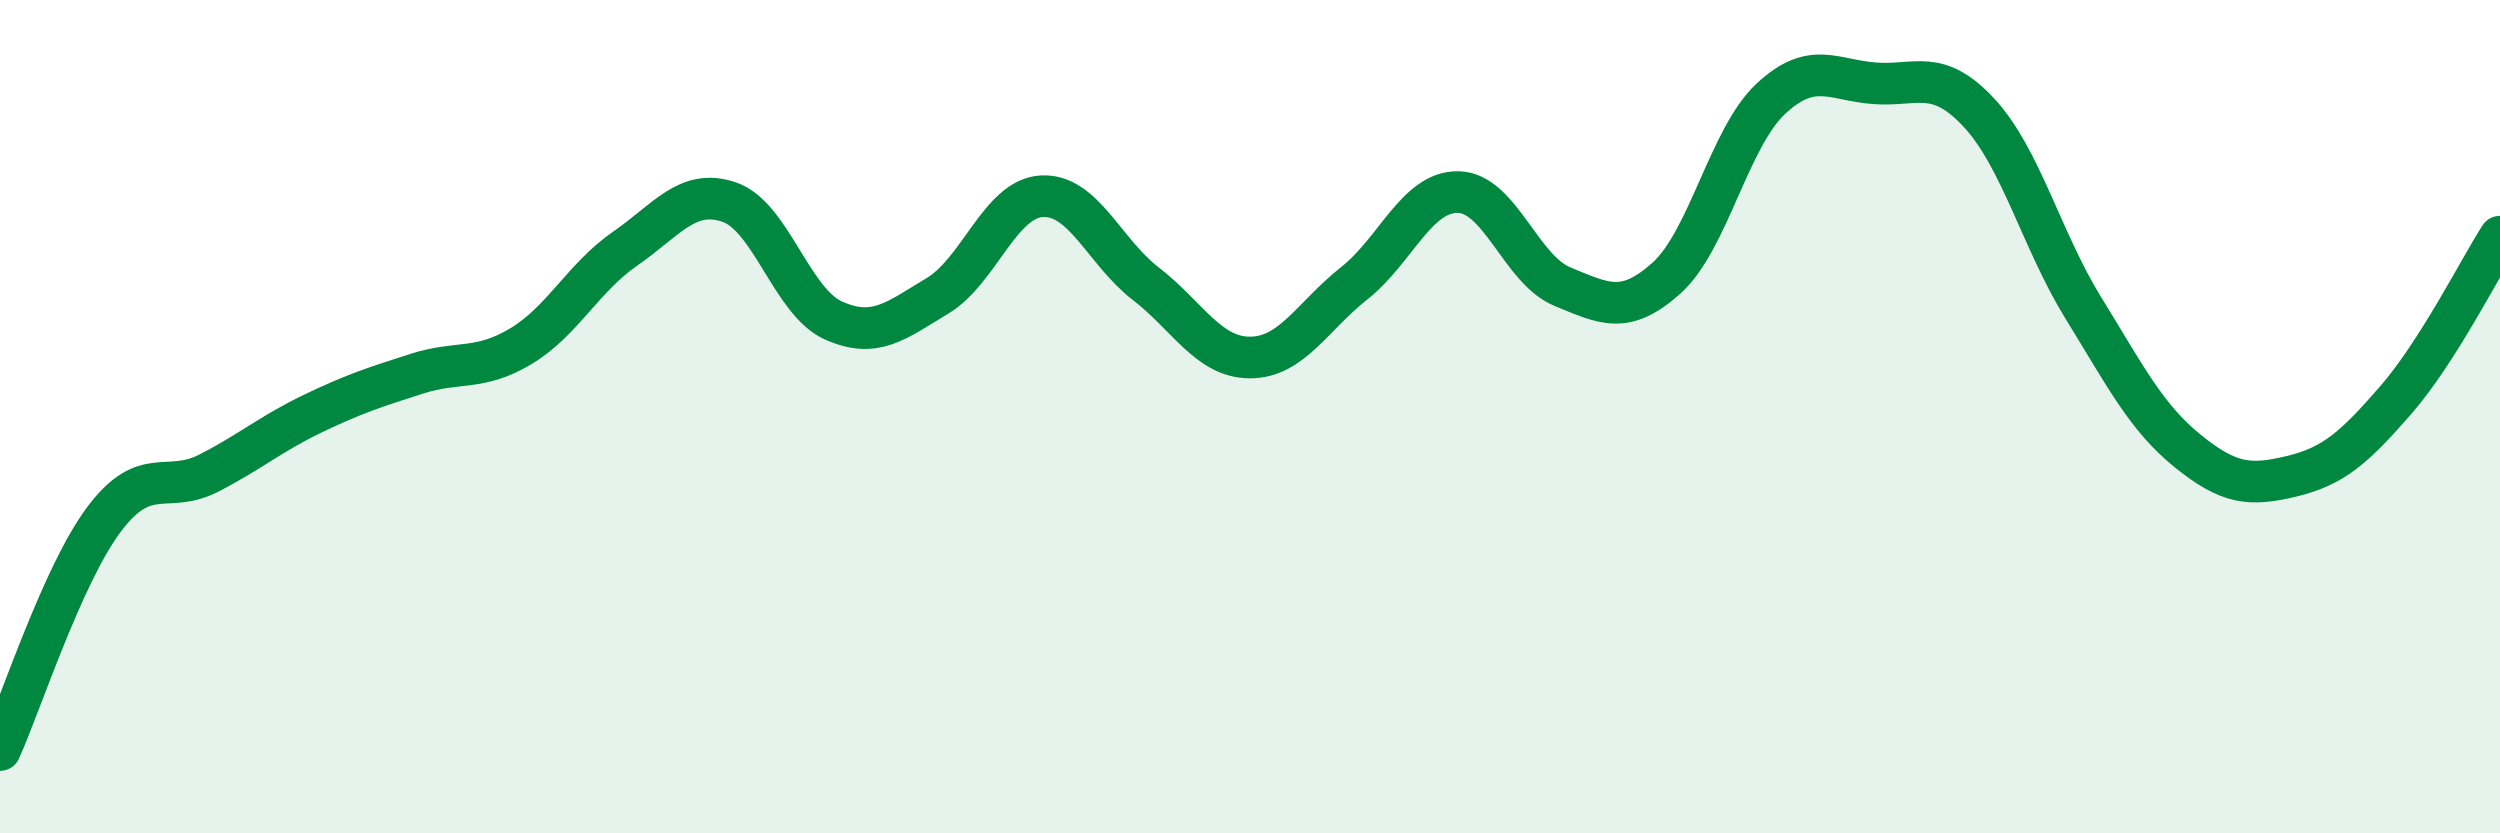
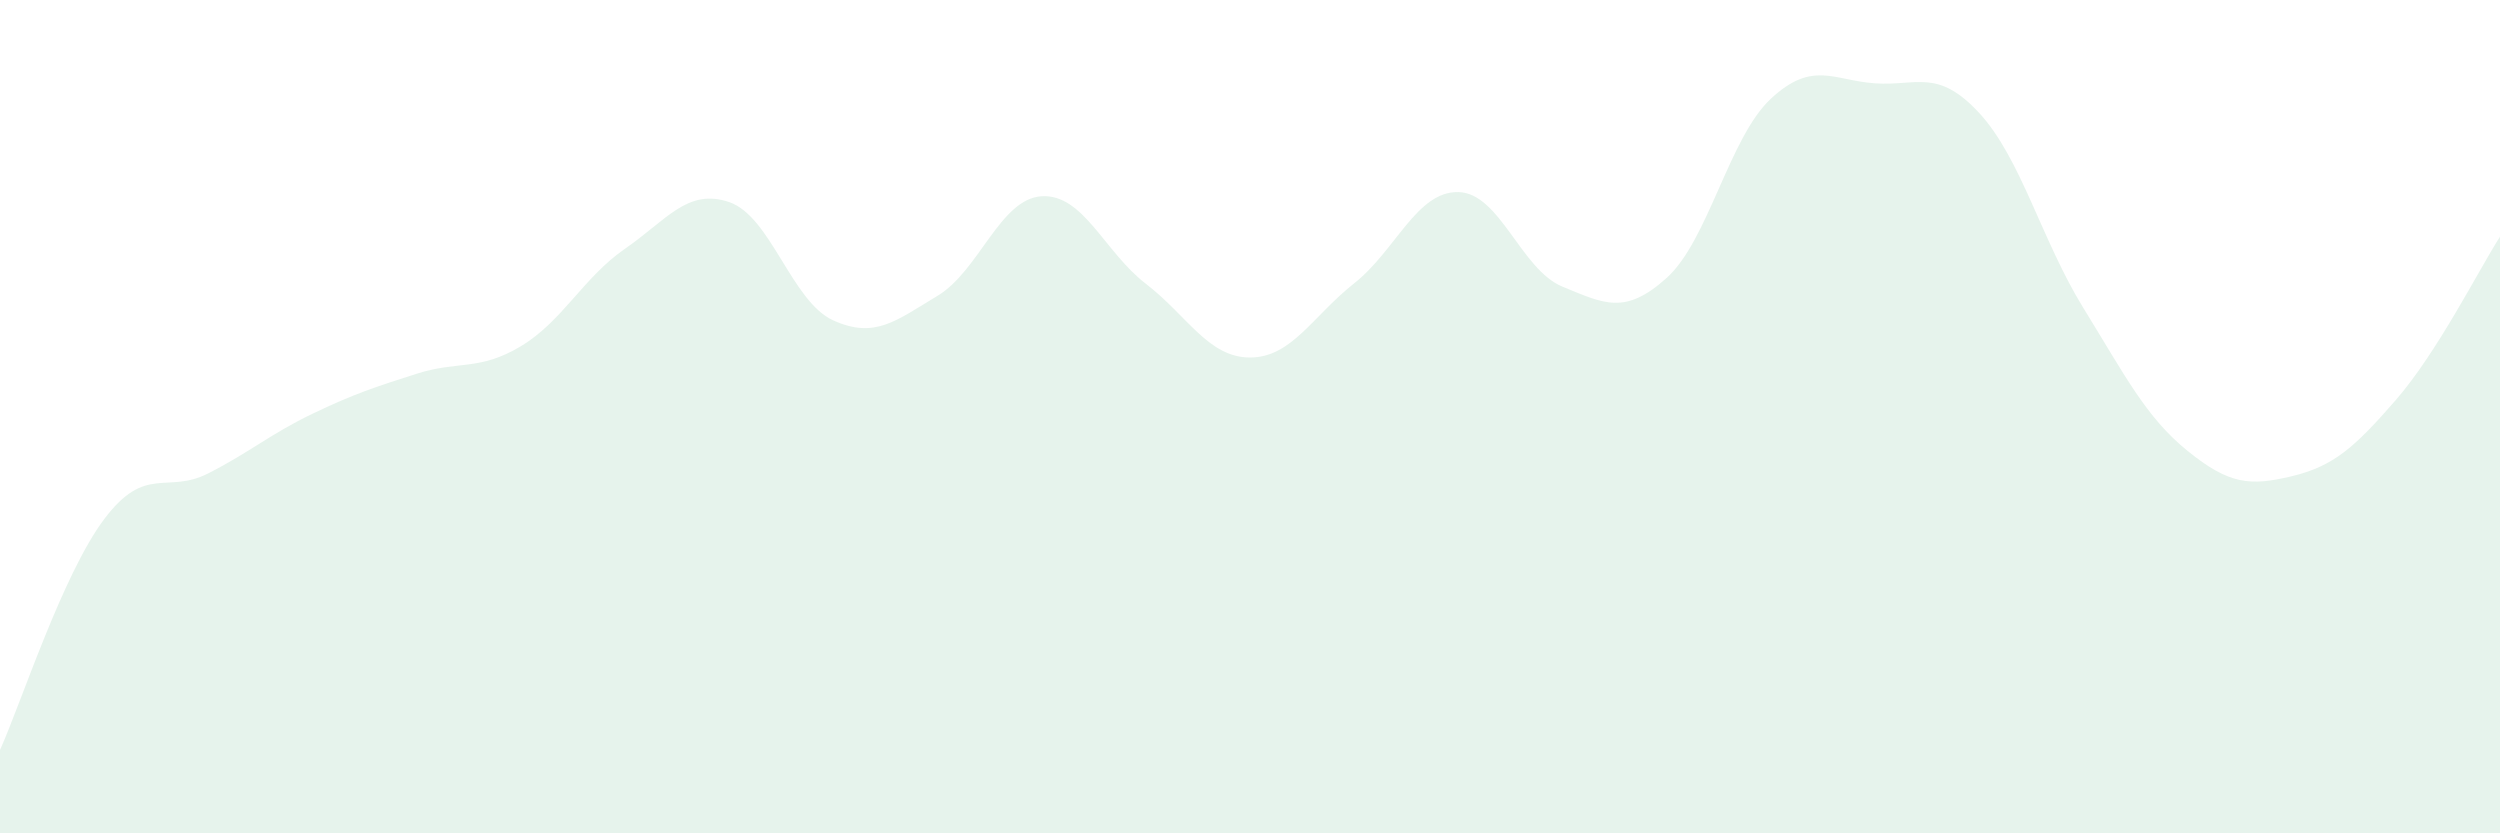
<svg xmlns="http://www.w3.org/2000/svg" width="60" height="20" viewBox="0 0 60 20">
  <path d="M 0,18 C 0.5,16.89 1.5,13.79 2.5,12.46 C 3.5,11.13 4,11.87 5,11.36 C 6,10.85 6.5,10.41 7.5,9.93 C 8.5,9.45 9,9.29 10,8.97 C 11,8.65 11.5,8.91 12.5,8.31 C 13.5,7.71 14,6.66 15,5.97 C 16,5.28 16.5,4.51 17.5,4.85 C 18.5,5.19 19,7.24 20,7.69 C 21,8.14 21.5,7.7 22.5,7.1 C 23.5,6.5 24,4.77 25,4.71 C 26,4.65 26.5,6.04 27.5,6.81 C 28.5,7.58 29,8.58 30,8.58 C 31,8.58 31.5,7.59 32.5,6.8 C 33.5,6.01 34,4.59 35,4.61 C 36,4.63 36.5,6.47 37.5,6.88 C 38.5,7.29 39,7.57 40,6.67 C 41,5.77 41.5,3.3 42.5,2.37 C 43.5,1.44 44,1.93 45,2 C 46,2.07 46.5,1.63 47.5,2.71 C 48.5,3.79 49,5.77 50,7.39 C 51,9.01 51.5,10.01 52.5,10.82 C 53.5,11.63 54,11.67 55,11.43 C 56,11.19 56.5,10.75 57.5,9.6 C 58.5,8.45 59.5,6.46 60,5.68L60 20L0 20Z" fill="#008740" opacity="0.1" stroke-linecap="round" stroke-linejoin="round" />
-   <path d="M 0,18 C 0.5,16.89 1.5,13.79 2.5,12.46 C 3.5,11.13 4,11.87 5,11.36 C 6,10.85 6.5,10.41 7.5,9.93 C 8.5,9.45 9,9.29 10,8.97 C 11,8.65 11.5,8.91 12.5,8.31 C 13.5,7.71 14,6.66 15,5.97 C 16,5.28 16.5,4.51 17.5,4.85 C 18.5,5.19 19,7.24 20,7.69 C 21,8.14 21.5,7.7 22.5,7.1 C 23.5,6.5 24,4.77 25,4.71 C 26,4.65 26.5,6.04 27.5,6.81 C 28.5,7.58 29,8.58 30,8.58 C 31,8.58 31.5,7.59 32.5,6.8 C 33.5,6.01 34,4.59 35,4.61 C 36,4.63 36.5,6.47 37.5,6.88 C 38.5,7.29 39,7.57 40,6.67 C 41,5.77 41.5,3.3 42.5,2.37 C 43.5,1.44 44,1.93 45,2 C 46,2.07 46.5,1.63 47.5,2.71 C 48.5,3.79 49,5.77 50,7.39 C 51,9.01 51.5,10.01 52.5,10.82 C 53.5,11.63 54,11.67 55,11.43 C 56,11.19 56.5,10.75 57.5,9.6 C 58.5,8.45 59.5,6.46 60,5.68" stroke="#008740" stroke-width="1" fill="none" stroke-linecap="round" stroke-linejoin="round" />
</svg>